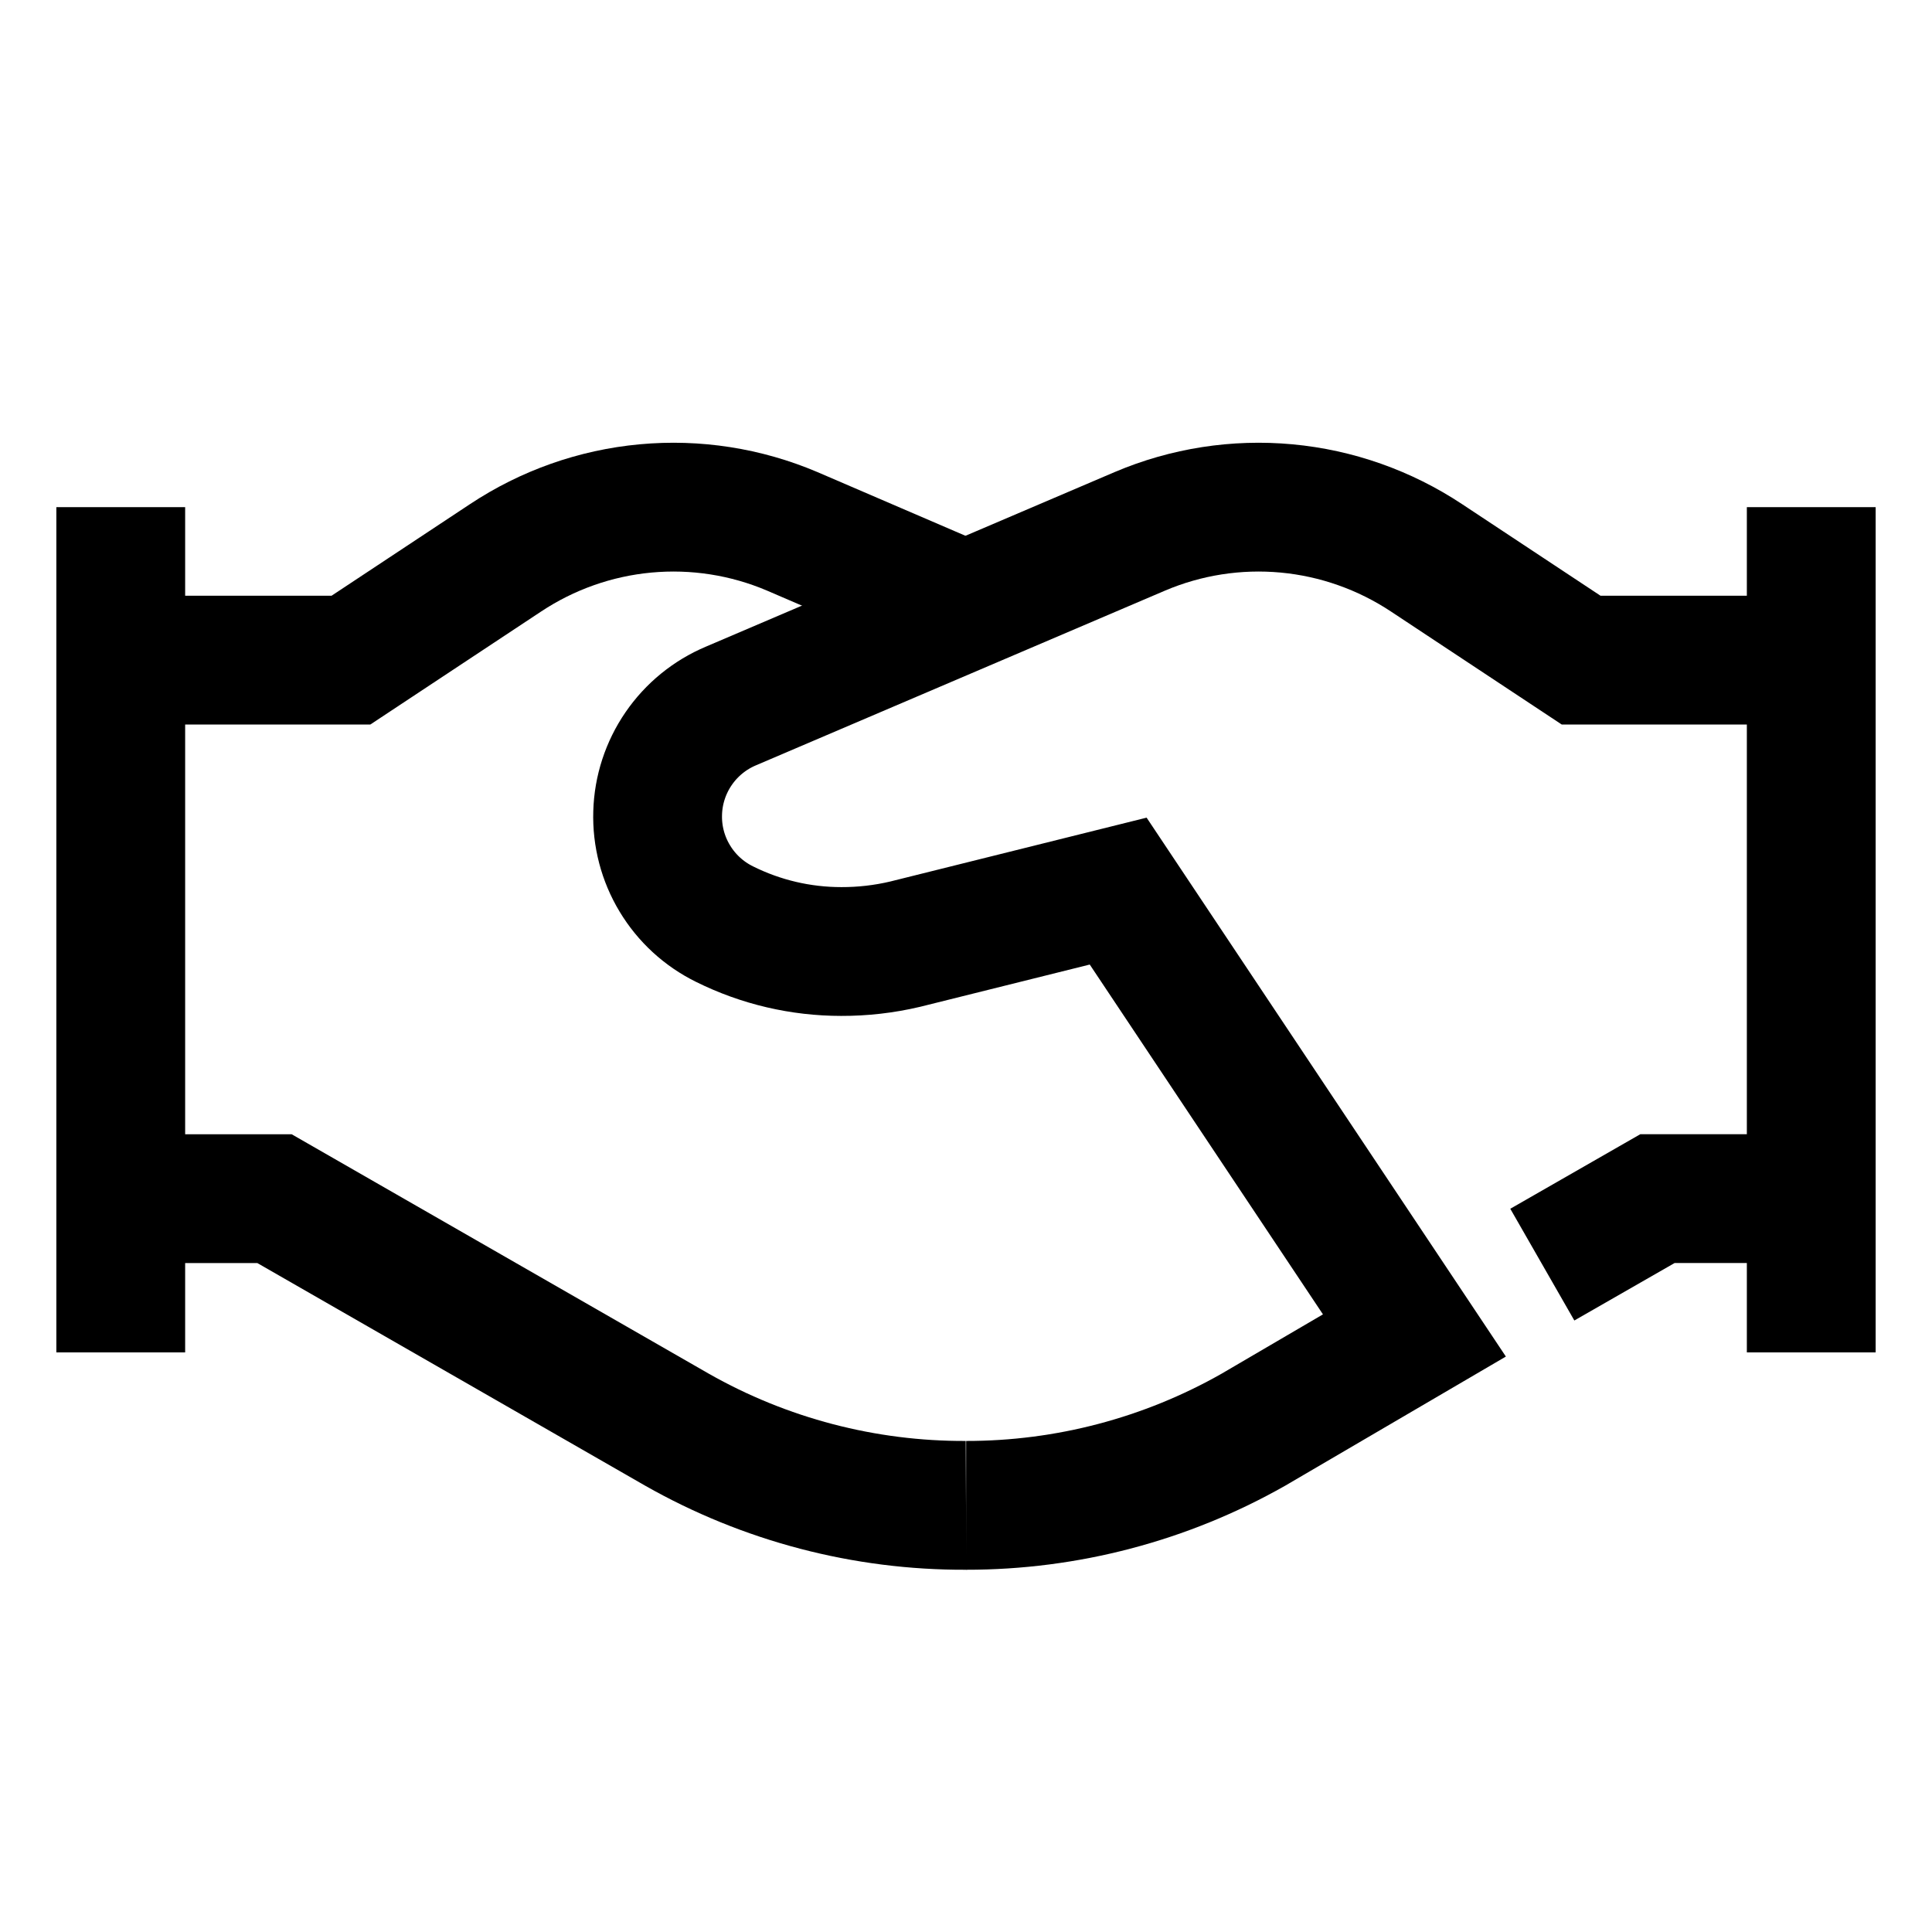
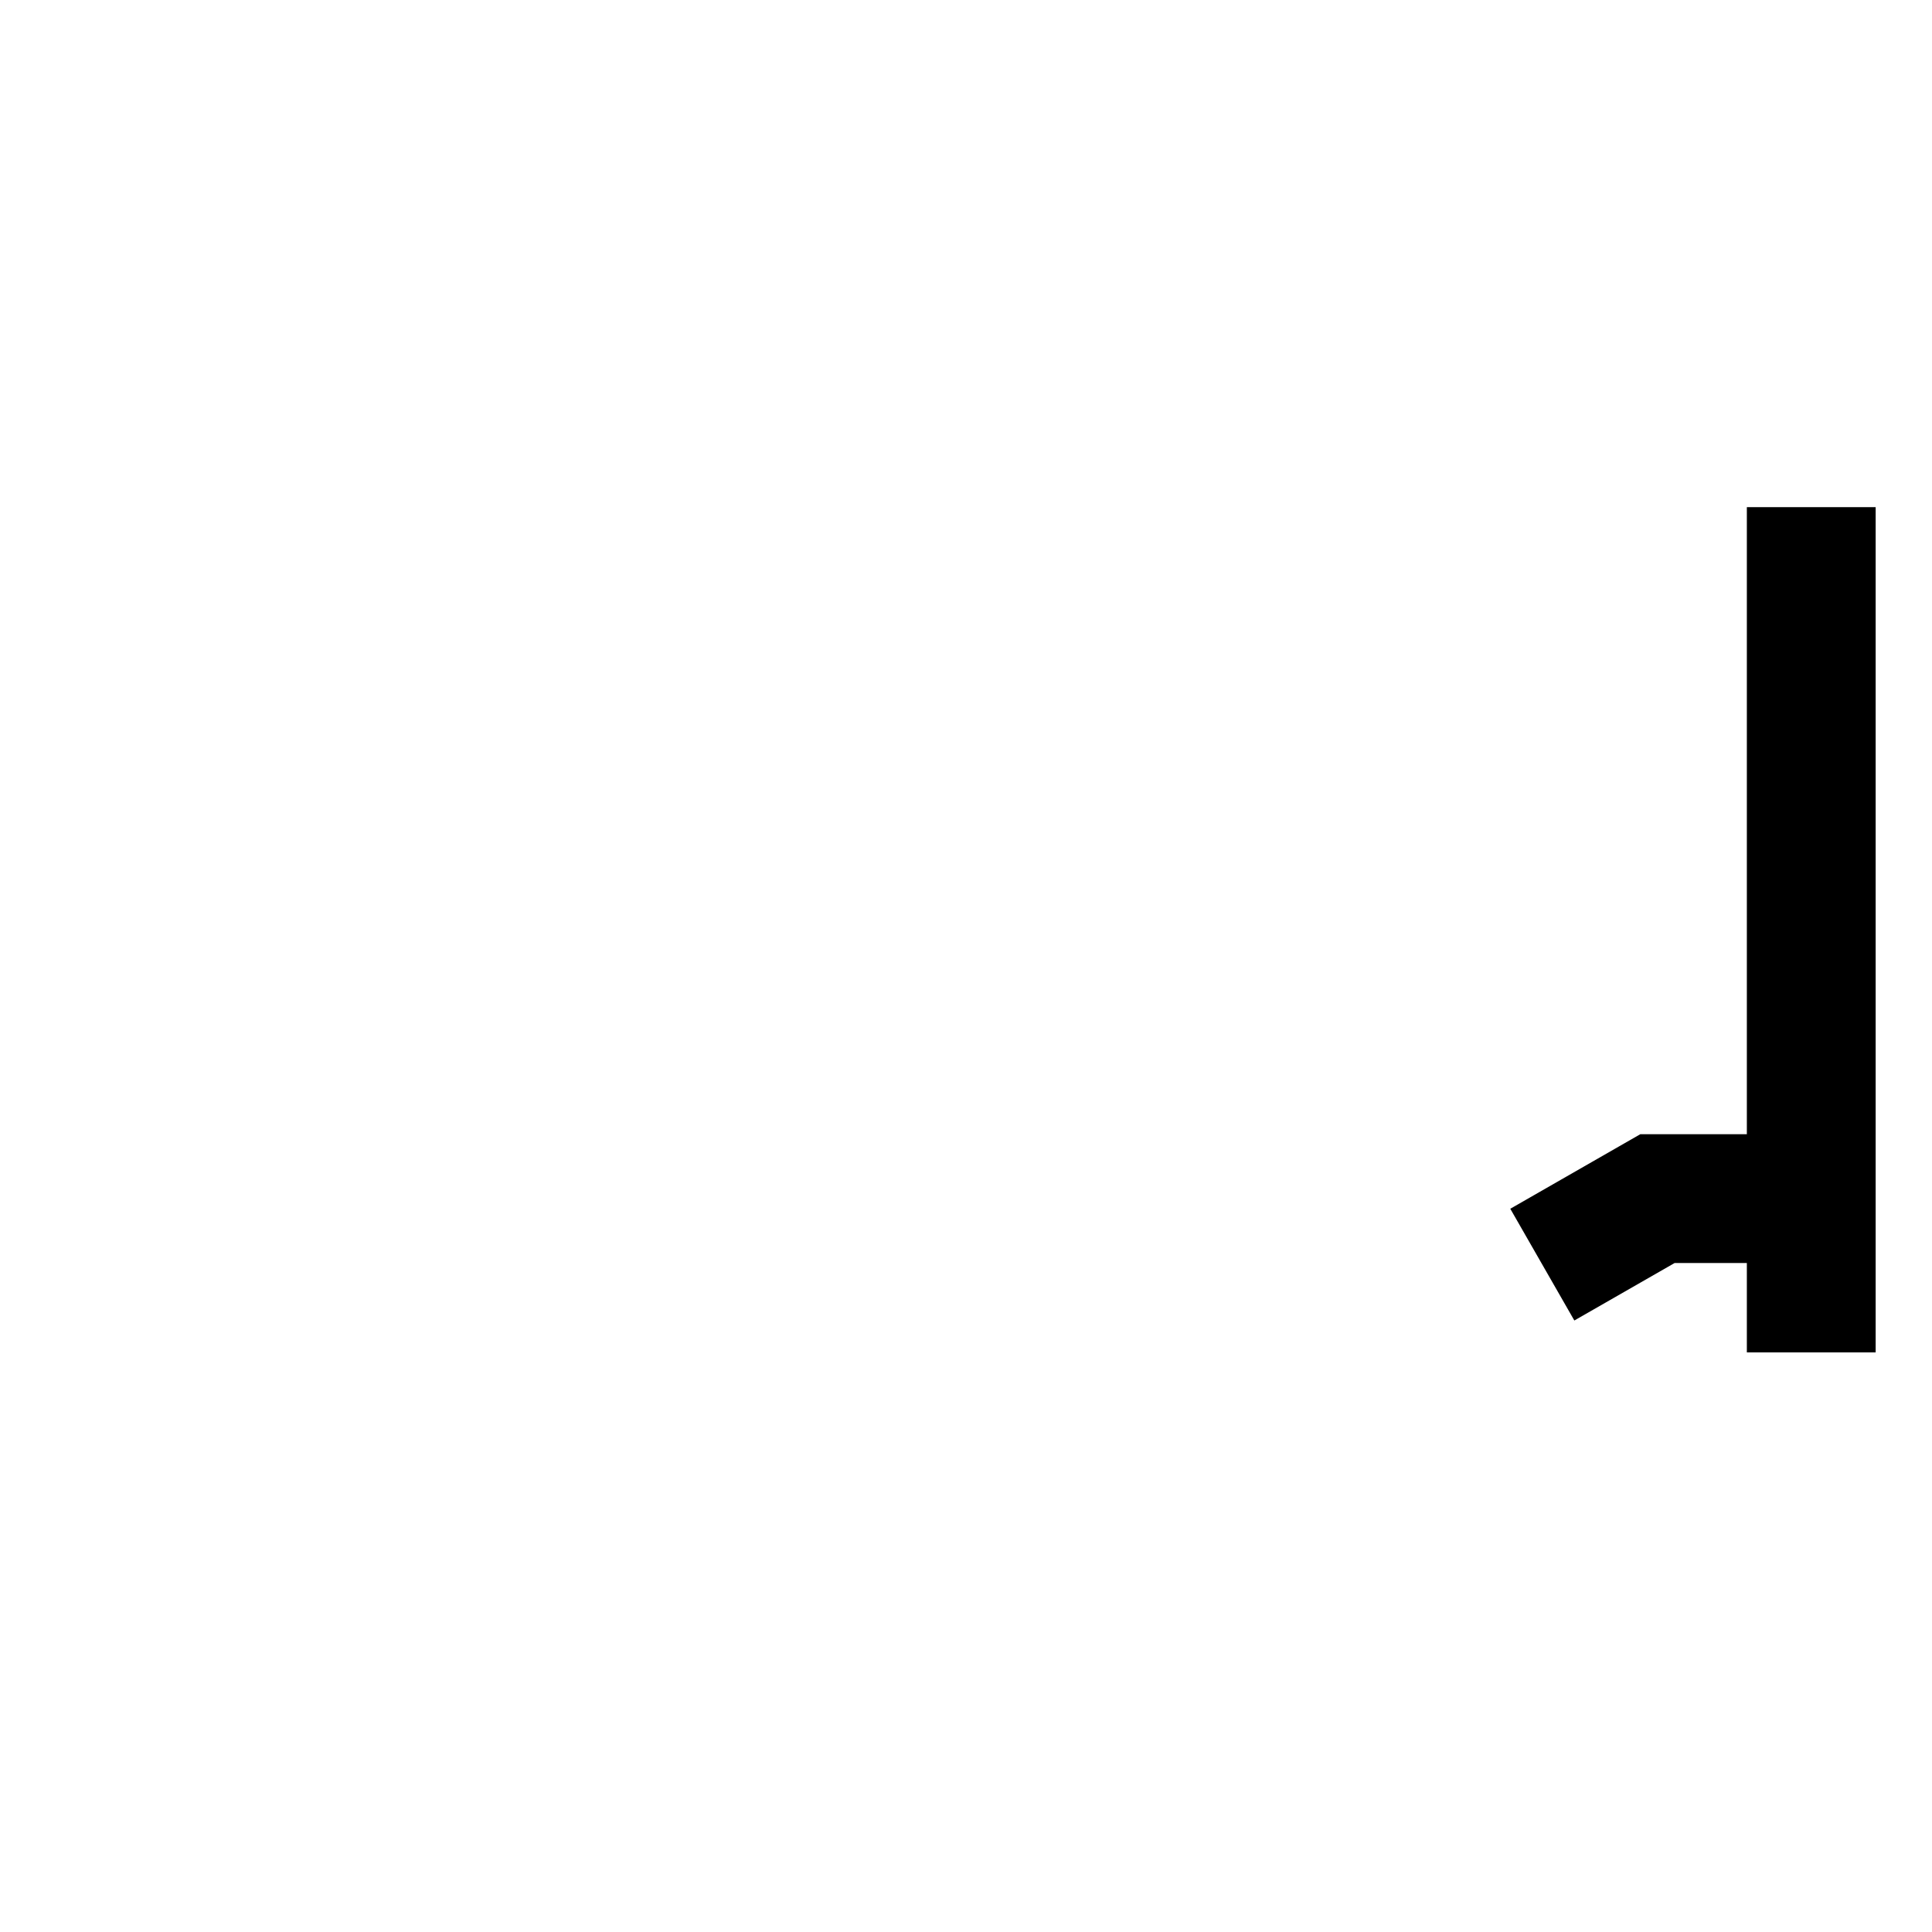
<svg xmlns="http://www.w3.org/2000/svg" width="30" height="30" viewBox="0 0 30 30" fill="none">
  <g id="handshake-hand-gesture">
-     <path id="Vector" d="M1.875 18.613H4.263L10.512 22.2C11.88 22.977 13.427 23.382 15 23.375" stroke="#000" stroke-width="2" stroke-miterlimit="10" />
    <path id="Vector_2" d="M23.949 19.637L25.737 18.612H28.124" stroke="#000" stroke-width="2" stroke-miterlimit="10" />
-     <path id="Vector_3" d="M15.001 23.375C16.565 23.377 18.103 22.972 19.463 22.2L21.963 20.737L17.363 13.837L14.051 14.662C13.727 14.738 13.396 14.776 13.063 14.775C12.434 14.775 11.814 14.63 11.251 14.35C10.93 14.192 10.662 13.946 10.478 13.64C10.293 13.334 10.201 12.981 10.212 12.624C10.222 12.267 10.335 11.921 10.537 11.626C10.739 11.331 11.021 11.101 11.351 10.962L17.701 8.25C18.419 7.945 19.201 7.823 19.978 7.895C20.754 7.967 21.501 8.231 22.151 8.662L24.551 10.25H28.126" stroke="#000" stroke-width="2" stroke-miterlimit="10" />
-     <path id="Vector_4" d="M1.875 10.25H5.45L7.85 8.662C8.5 8.231 9.246 7.967 10.023 7.895C10.8 7.823 11.582 7.945 12.3 8.25L15 9.412" stroke="#000" stroke-width="2" stroke-miterlimit="10" />
    <path id="Vector_5" d="M28.125 7.875V21" stroke="#000" stroke-width="2" stroke-miterlimit="10" />
-     <path id="Vector_6" d="M1.875 7.875V21" stroke="#000" stroke-width="2" stroke-miterlimit="10" />
  </g>
</svg>